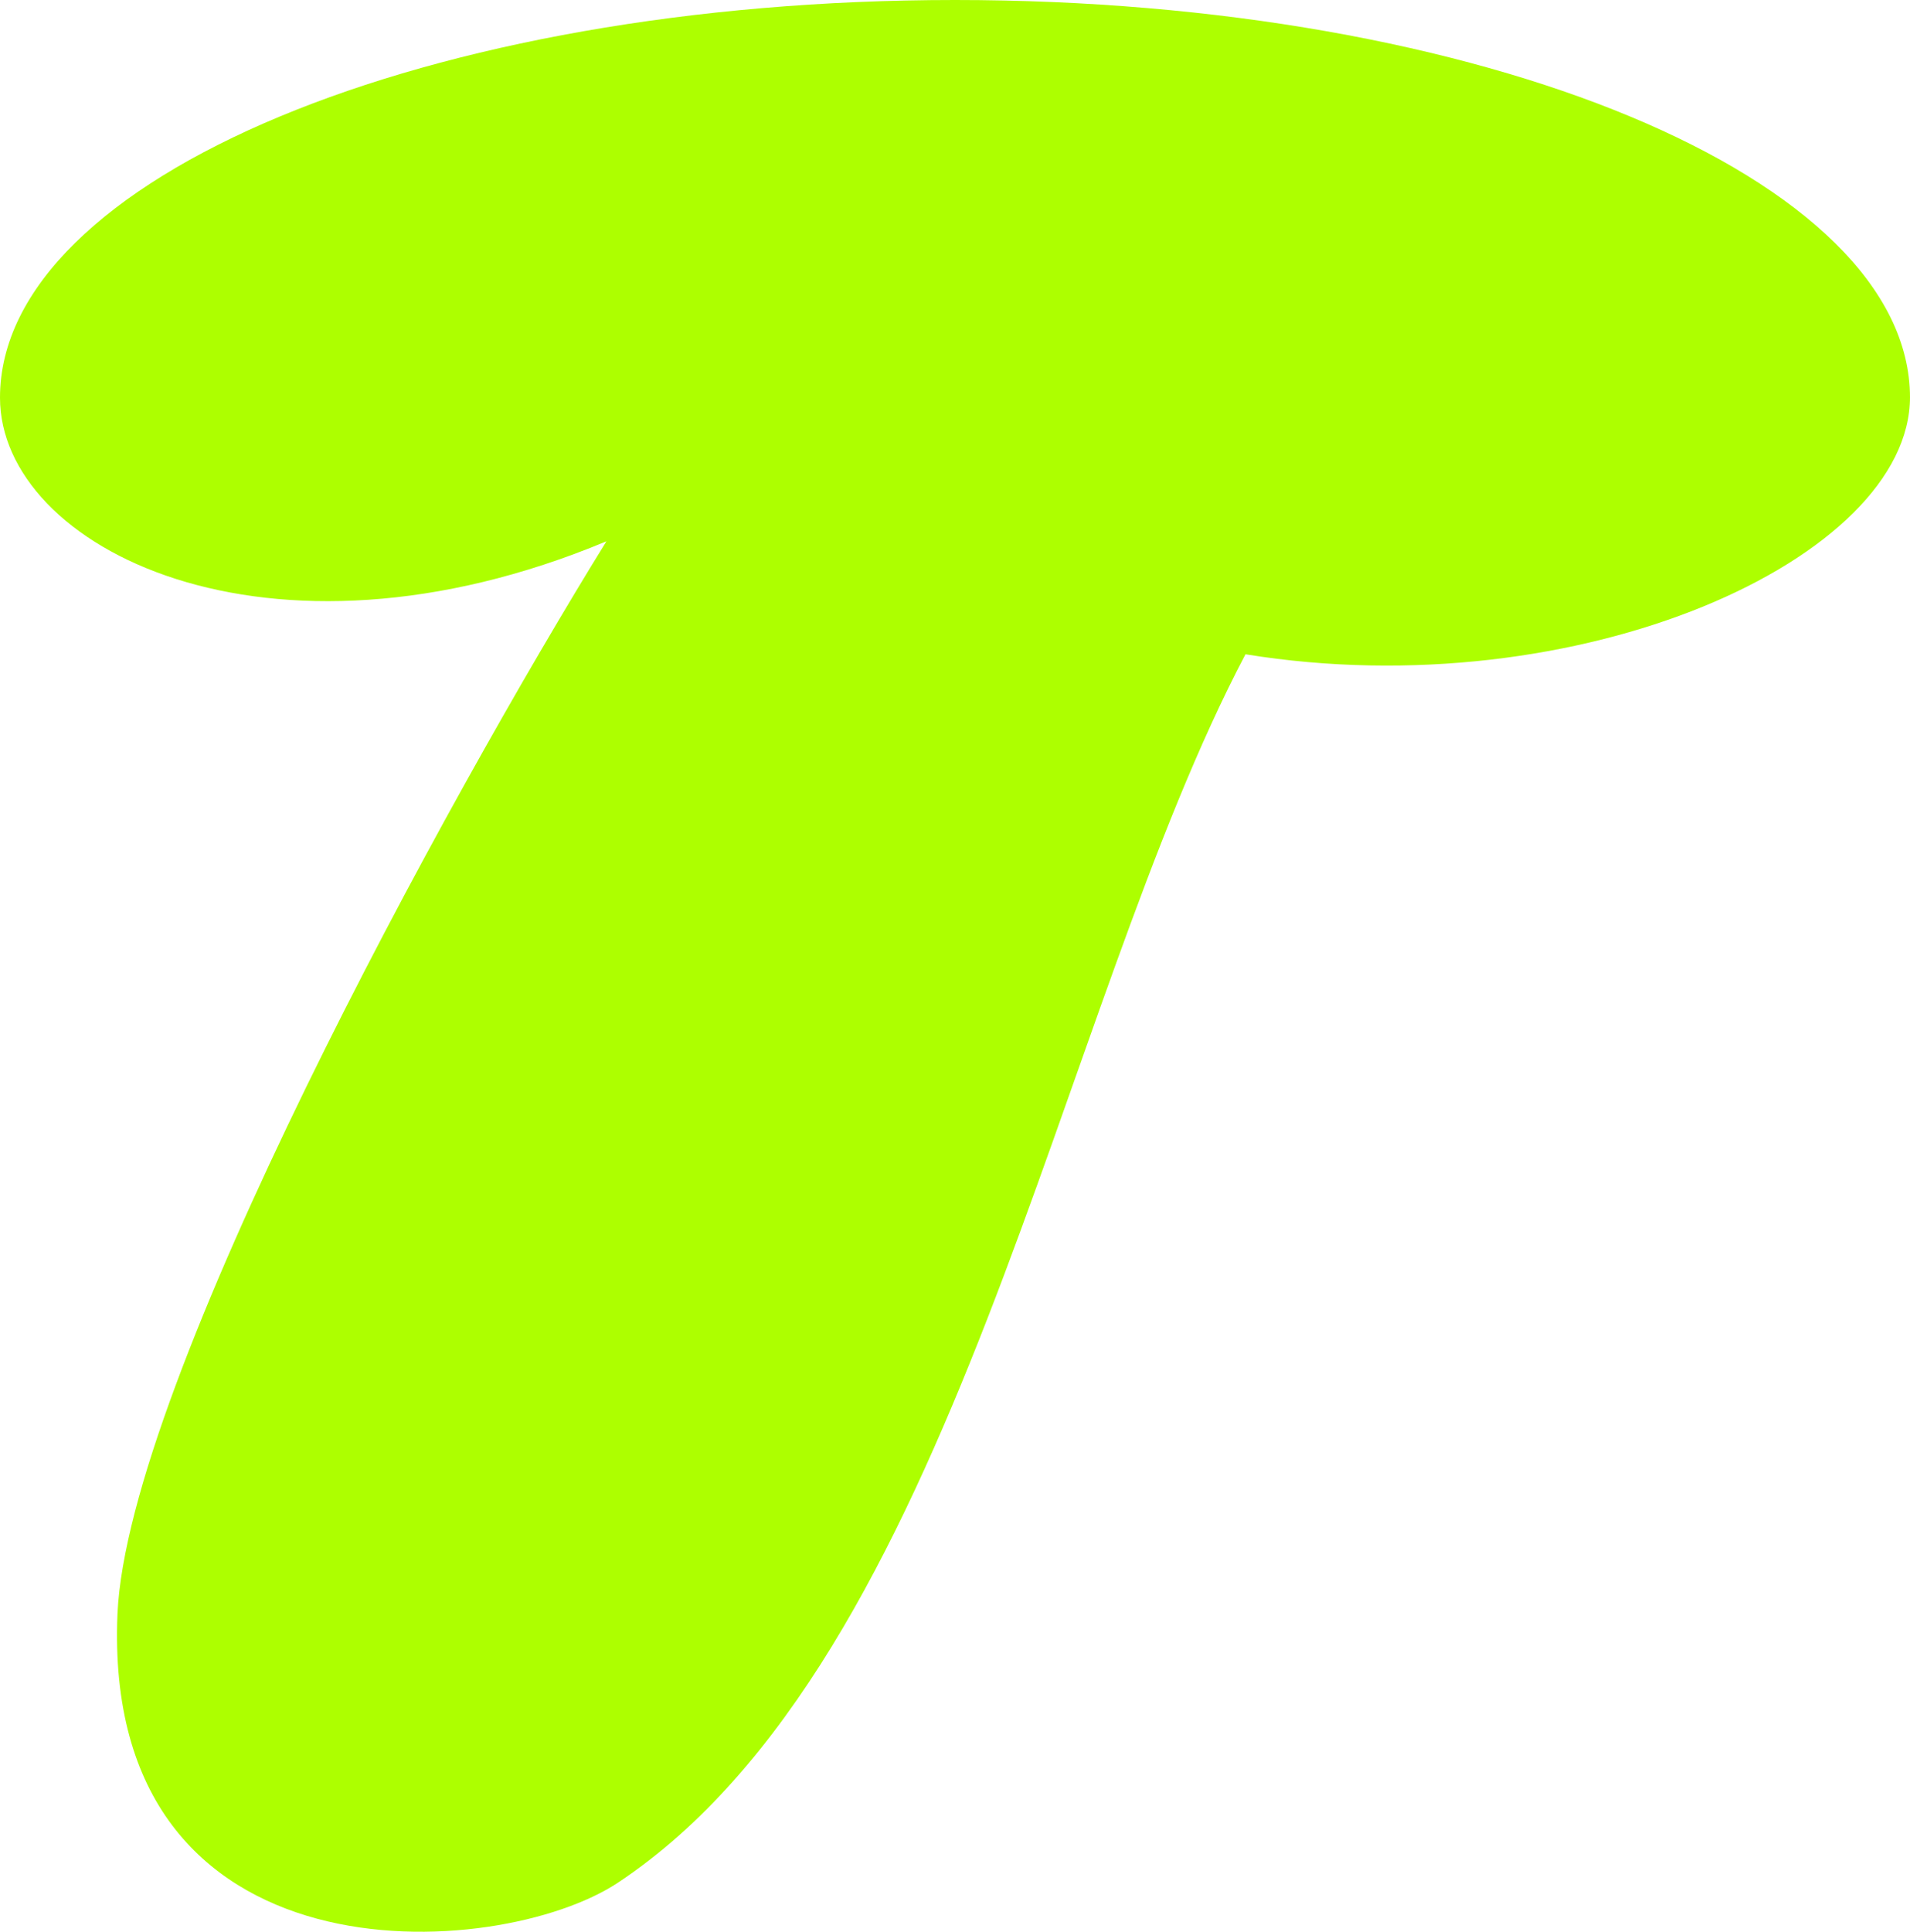
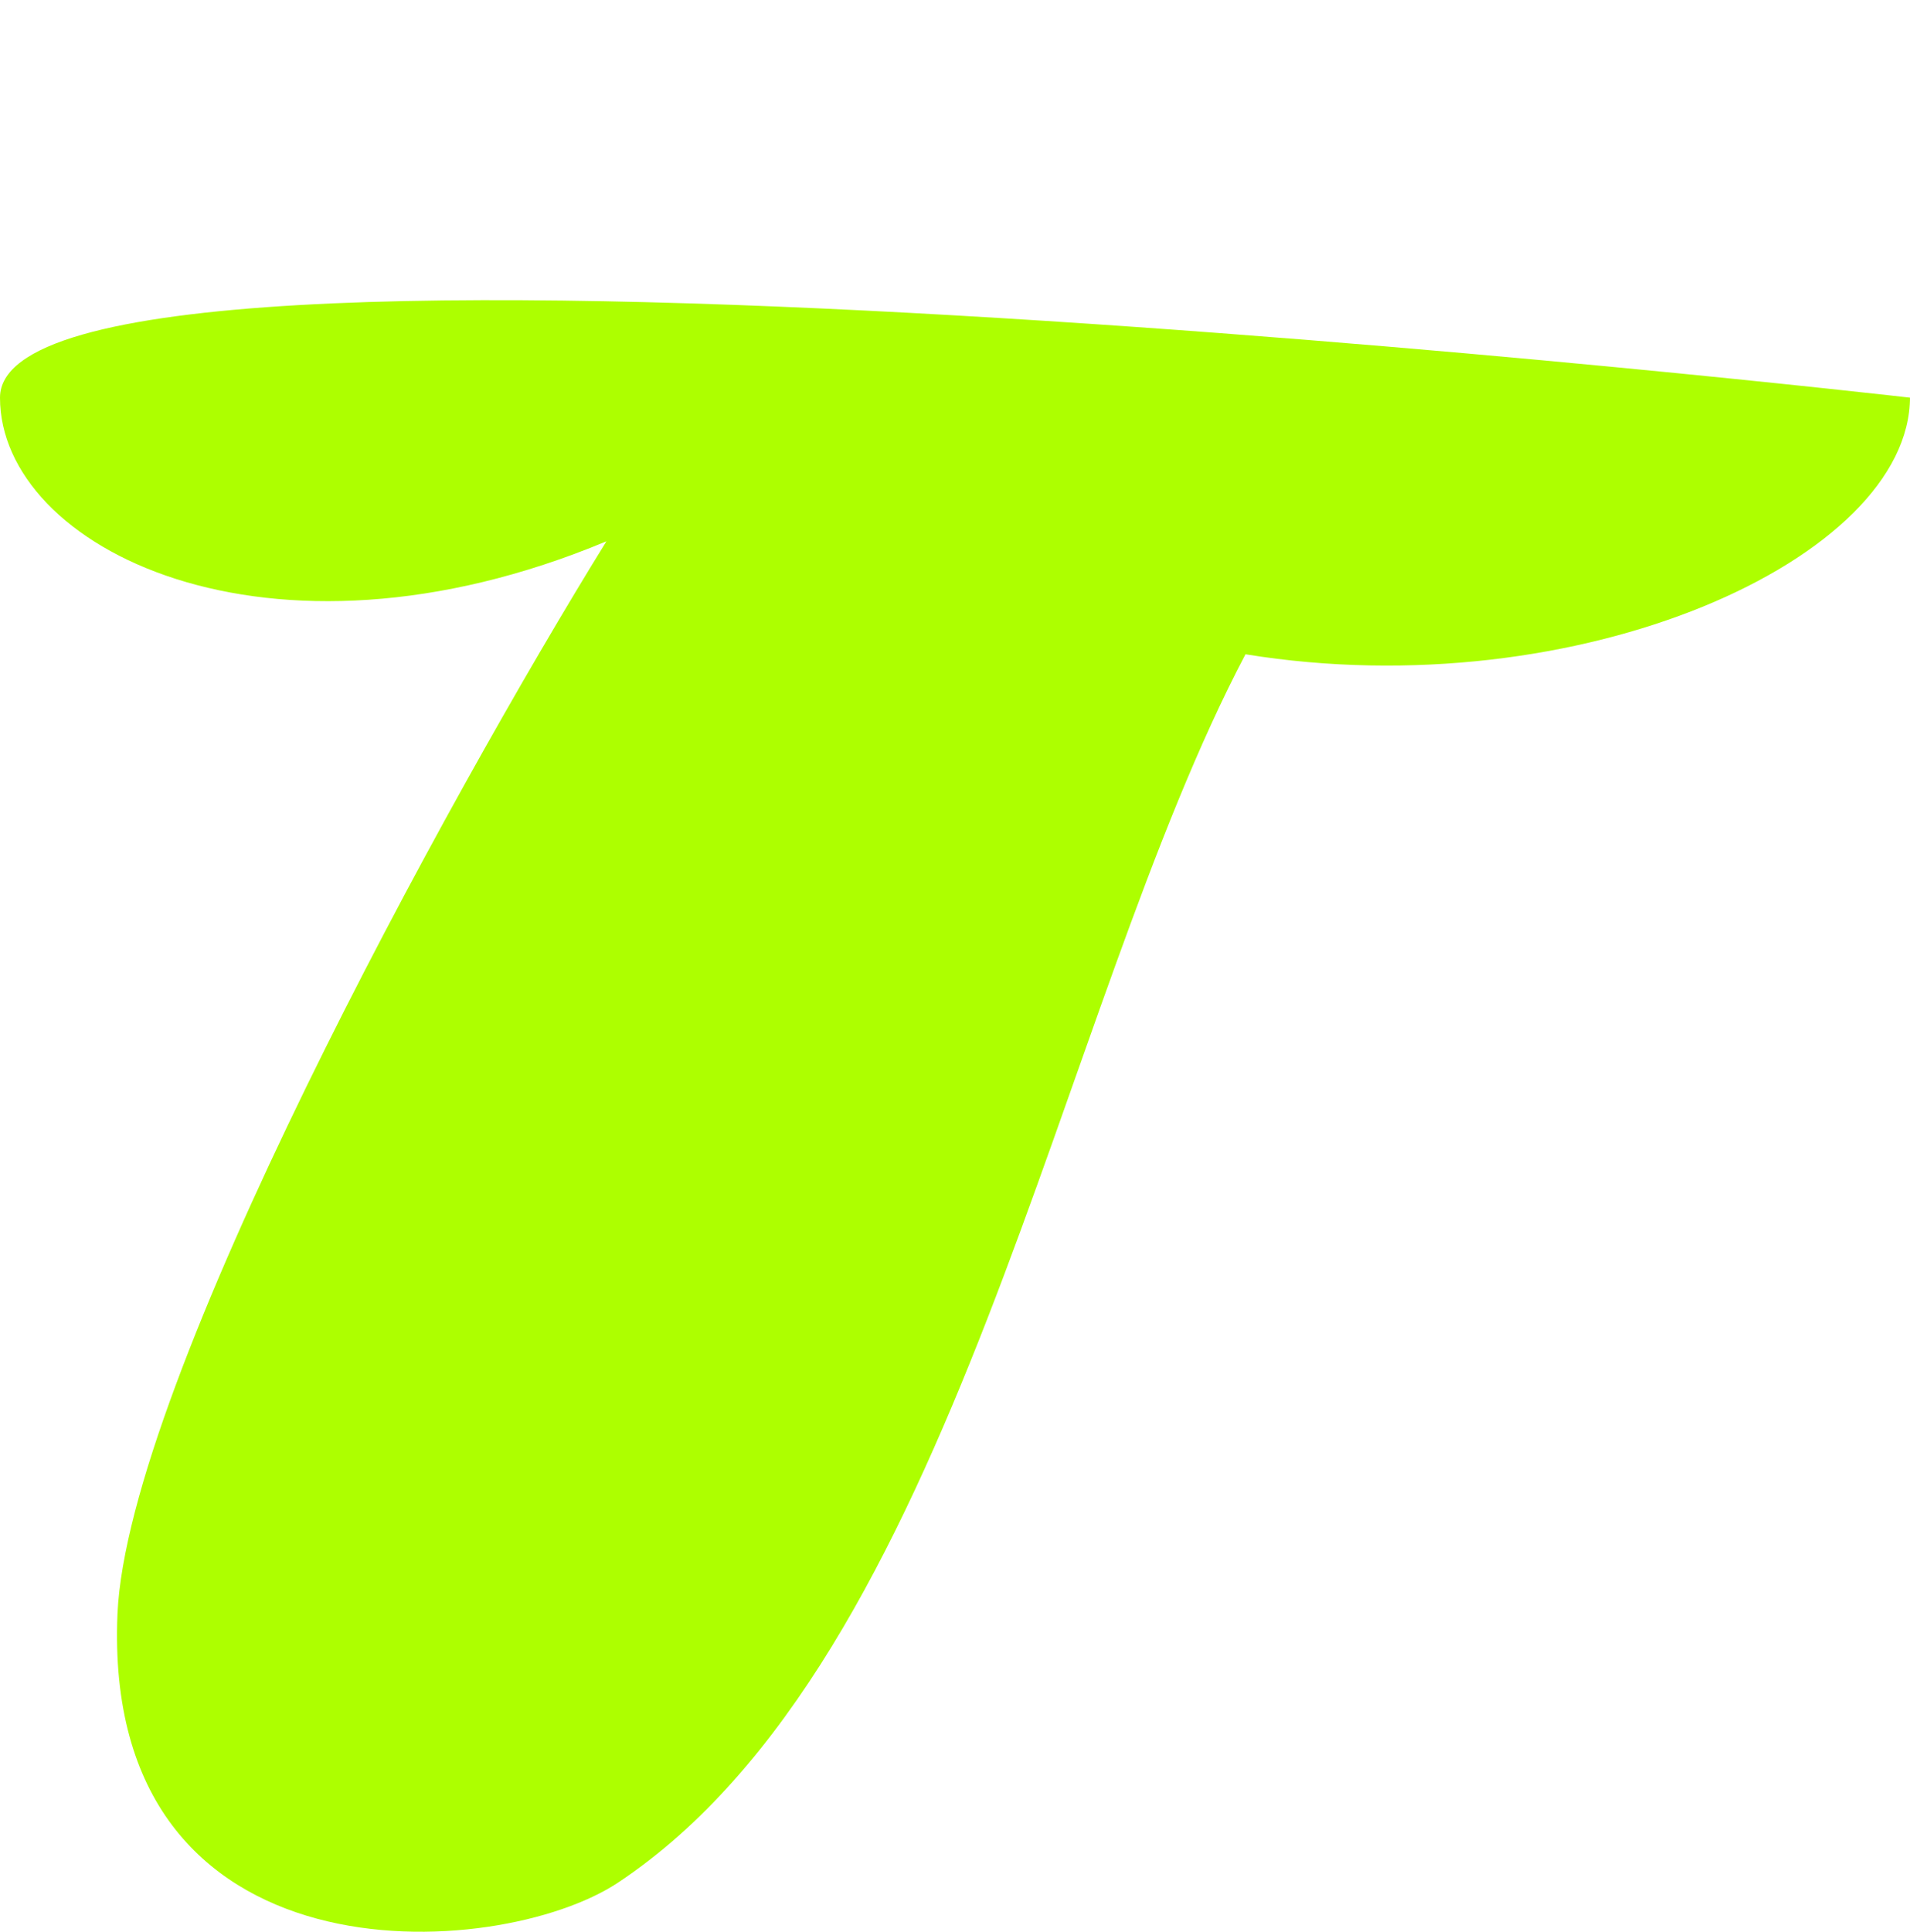
<svg xmlns="http://www.w3.org/2000/svg" id="a" viewBox="0 0 29.26 29.59">
-   <path d="M29.26,6.09c0-3.36-6.55-6.09-14.63-6.09S0,2.73,0,6.09c0,2.3,4.09,4.37,9.29,2.2-2.44,3.94-7.33,12.88-7.49,16.42-.25,5.75,5.84,5.34,7.67,4.12,5.16-3.43,6.72-13.33,9.61-18.81,5.11.83,10.18-1.46,10.18-3.94Z" style="fill:#adff00;" />
+   <path d="M29.26,6.09S0,2.73,0,6.09c0,2.3,4.09,4.37,9.29,2.2-2.44,3.94-7.33,12.88-7.49,16.42-.25,5.75,5.84,5.34,7.67,4.12,5.16-3.43,6.72-13.33,9.61-18.81,5.11.83,10.18-1.46,10.18-3.94Z" style="fill:#adff00;" />
</svg>